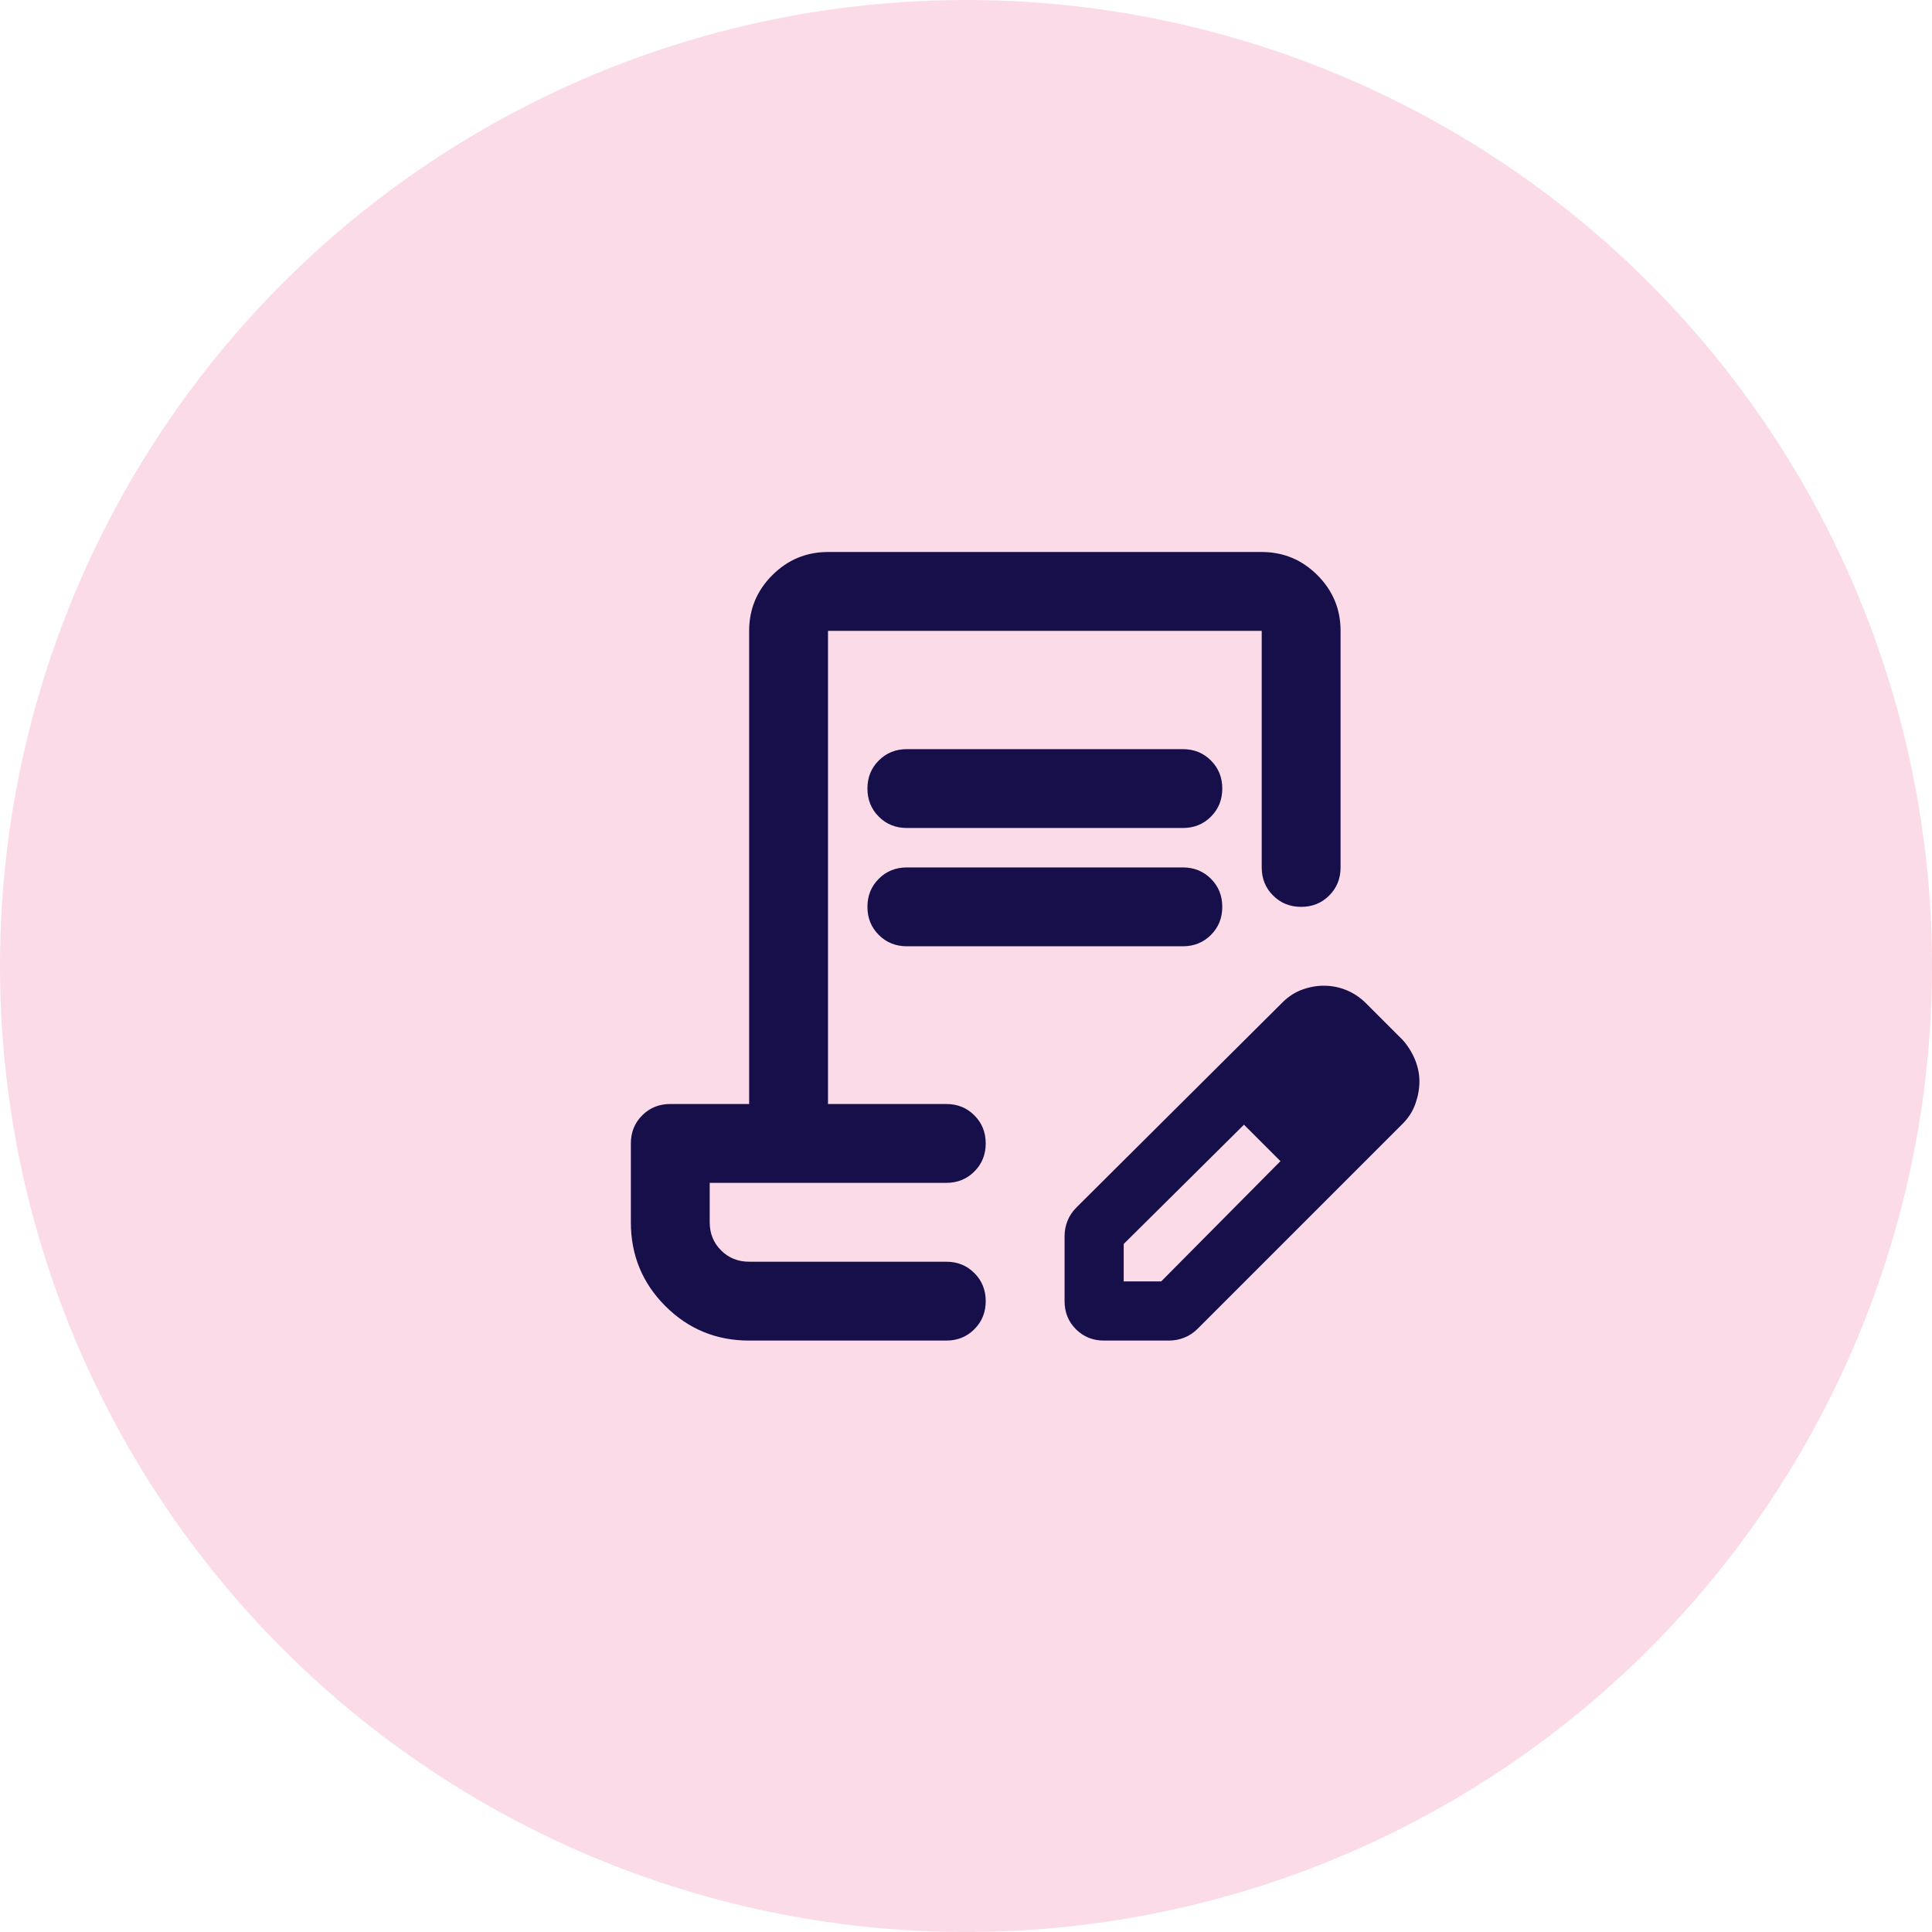
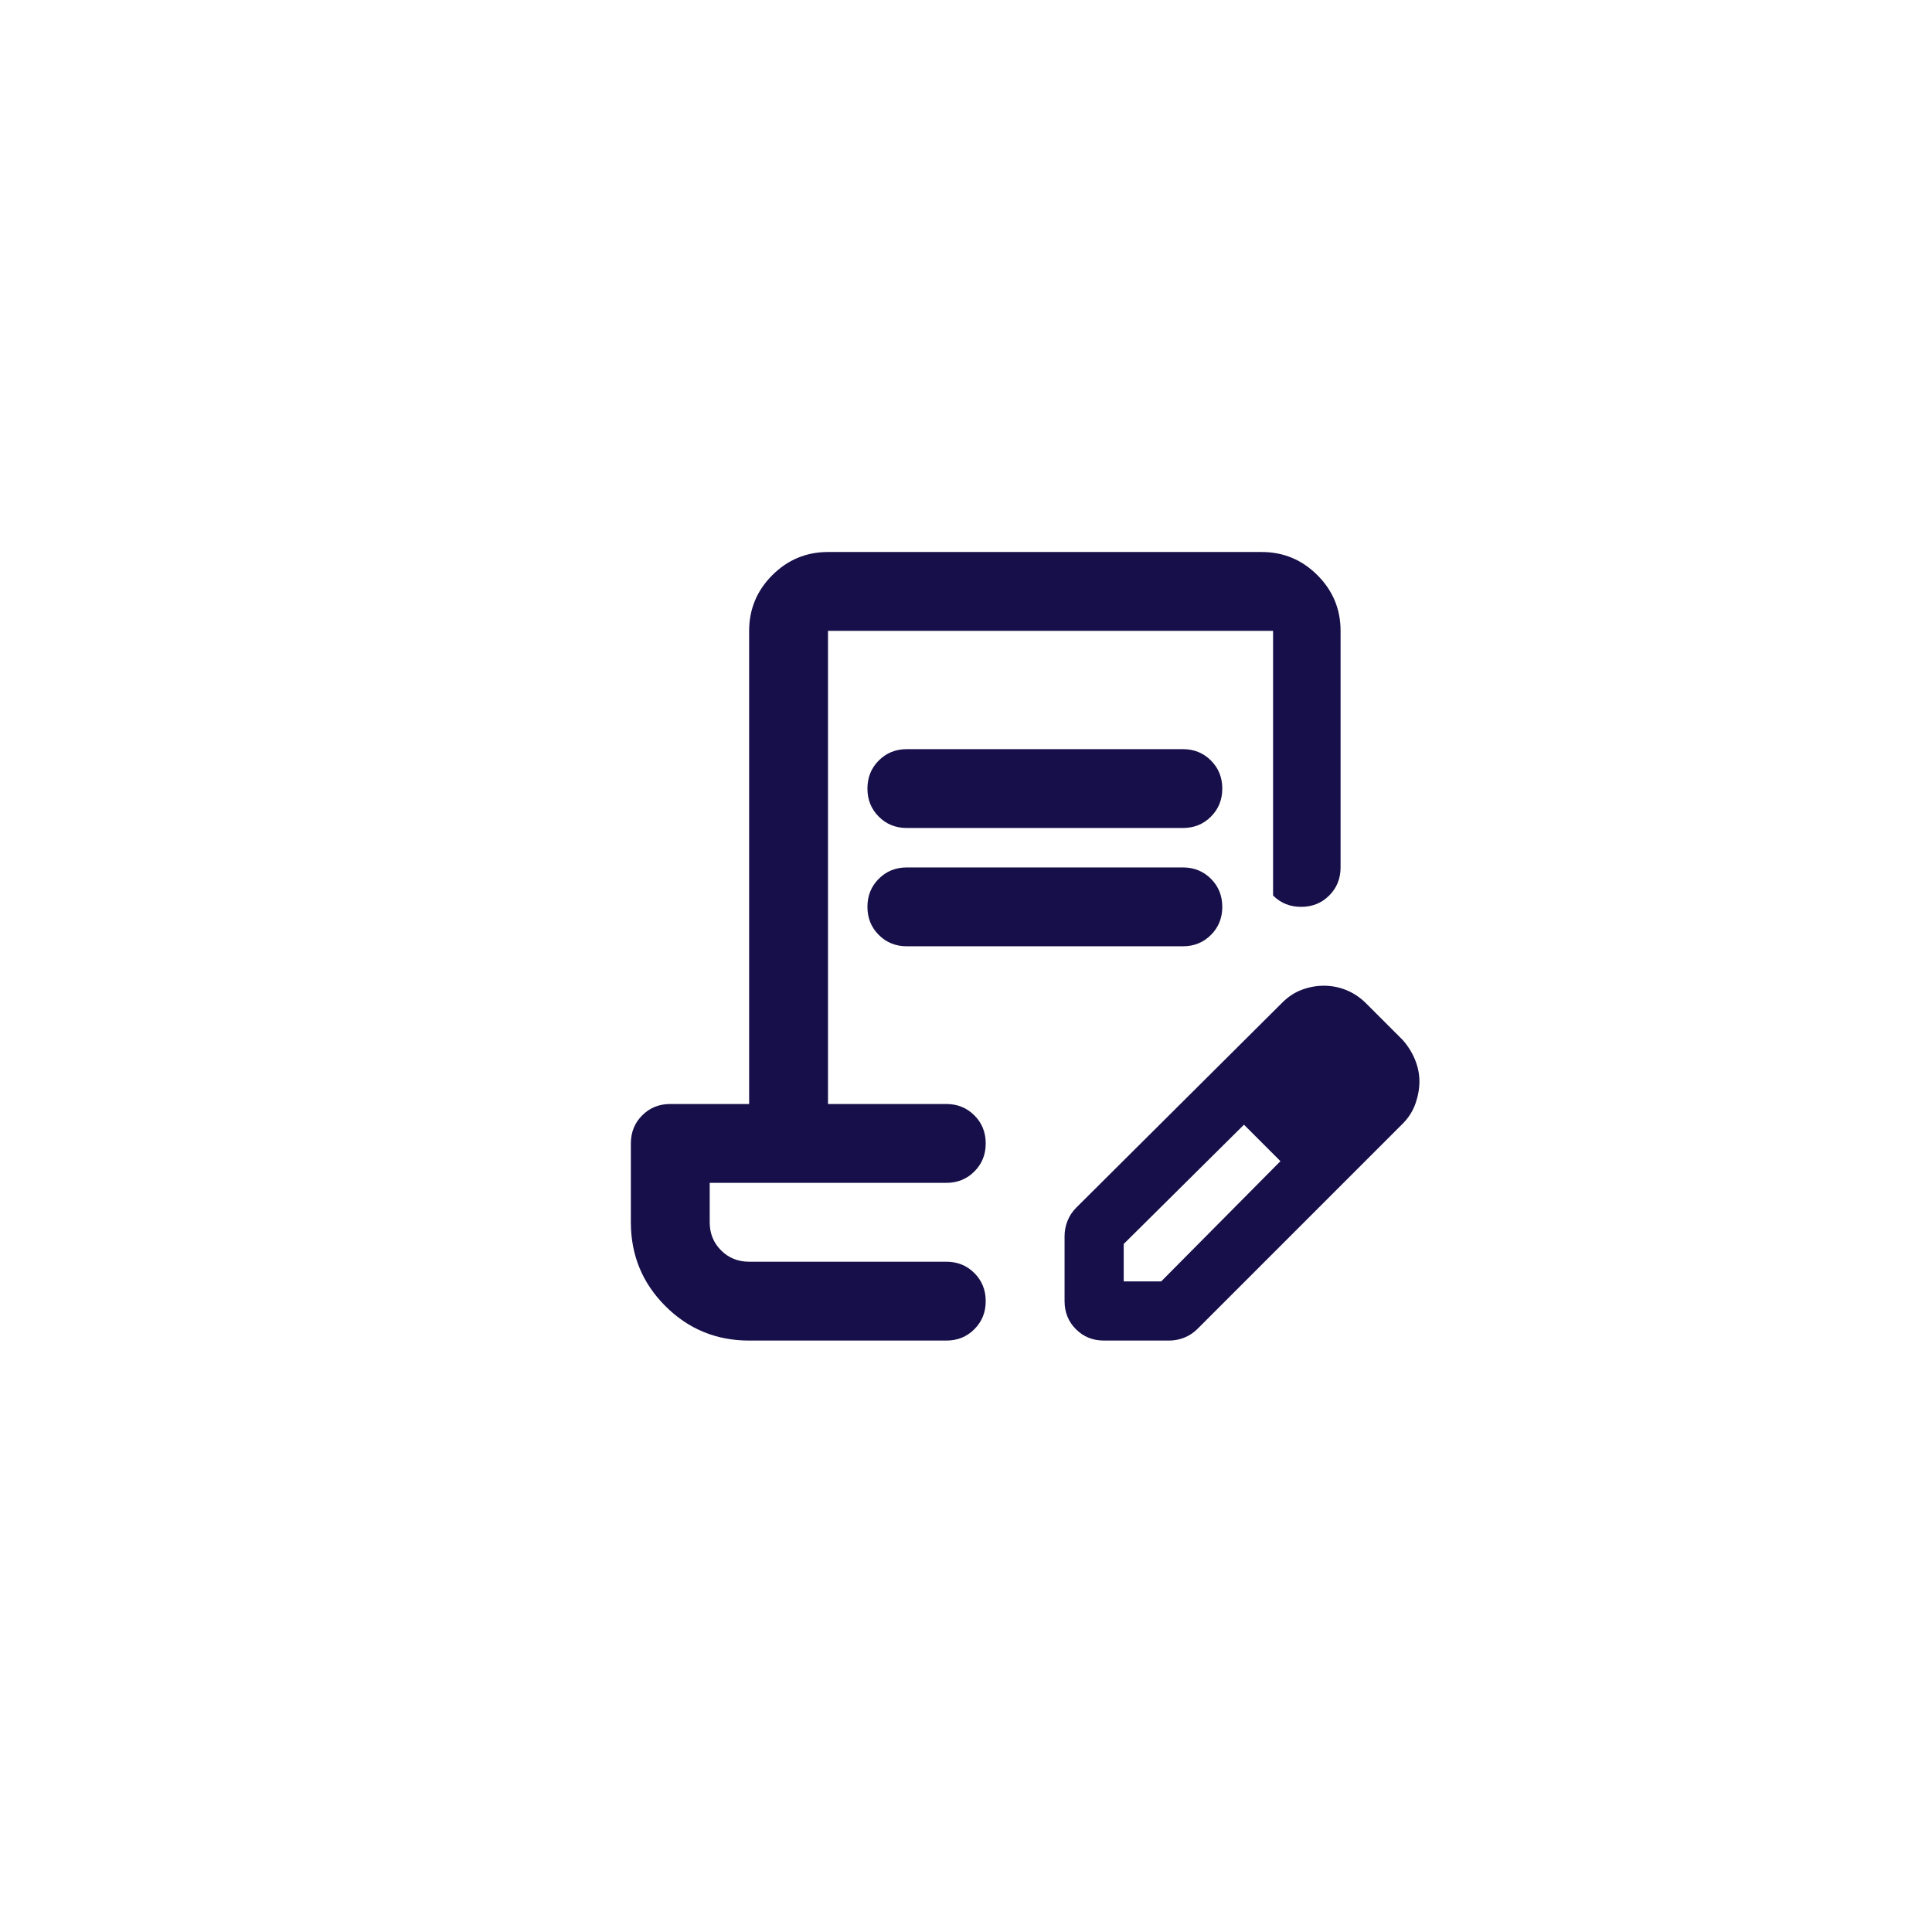
<svg xmlns="http://www.w3.org/2000/svg" width="49" height="49" viewBox="0 0 49 49" fill="none">
-   <circle cx="24.5" cy="24.5" r="24.5" fill="#F170A0" fill-opacity="0.25" />
-   <path d="M23 19H30C30.283 19 30.521 19.096 30.712 19.288C30.904 19.479 31 19.717 31 20C31 20.283 30.904 20.521 30.712 20.712C30.521 20.904 30.283 21 30 21H23C22.717 21 22.479 20.904 22.288 20.712C22.096 20.521 22 20.283 22 20C22 19.717 22.096 19.479 22.288 19.288C22.479 19.096 22.717 19 23 19ZM23 22H30C30.283 22 30.521 22.096 30.712 22.288C30.904 22.479 31 22.717 31 23C31 23.283 30.904 23.521 30.712 23.712C30.521 23.904 30.283 24 30 24H23C22.717 24 22.479 23.904 22.288 23.712C22.096 23.521 22 23.283 22 23C22 22.717 22.096 22.479 22.288 22.288C22.479 22.096 22.717 22 23 22ZM19 34C18.167 34 17.458 33.708 16.875 33.125C16.292 32.542 16 31.833 16 31V29C16 28.717 16.096 28.479 16.288 28.288C16.479 28.096 16.717 28 17 28H19V16C19 15.45 19.196 14.979 19.587 14.588C19.979 14.196 20.45 14 21 14H32C32.55 14 33.021 14.196 33.413 14.588C33.804 14.979 34 15.45 34 16V22C34 22.283 33.904 22.521 33.712 22.712C33.521 22.904 33.283 23 33 23C32.717 23 32.479 22.904 32.288 22.712C32.096 22.521 32 22.283 32 22V16H21V28H24C24.283 28 24.521 28.096 24.712 28.288C24.904 28.479 25 28.717 25 29C25 29.283 24.904 29.521 24.712 29.712C24.521 29.904 24.283 30 24 30H18V31C18 31.283 18.096 31.521 18.288 31.712C18.479 31.904 18.717 32 19 32H24C24.283 32 24.521 32.096 24.712 32.288C24.904 32.479 25 32.717 25 33C25 33.283 24.904 33.521 24.712 33.712C24.521 33.904 24.283 34 24 34H19ZM27 33V31.35C27 31.217 27.025 31.087 27.075 30.962C27.125 30.837 27.2 30.725 27.3 30.625L32.525 25.425C32.675 25.275 32.842 25.167 33.025 25.1C33.208 25.033 33.392 25 33.575 25C33.775 25 33.967 25.038 34.15 25.113C34.333 25.188 34.5 25.3 34.65 25.45L35.575 26.375C35.708 26.525 35.812 26.692 35.888 26.875C35.962 27.058 36 27.242 36 27.425C36 27.608 35.967 27.796 35.9 27.988C35.833 28.179 35.725 28.35 35.575 28.5L30.375 33.7C30.275 33.8 30.163 33.875 30.038 33.925C29.913 33.975 29.783 34 29.65 34H28C27.717 34 27.479 33.904 27.288 33.712C27.096 33.521 27 33.283 27 33ZM28.5 32.5H29.45L32.475 29.45L32.025 28.975L31.55 28.525L28.5 31.55V32.5ZM32.025 28.975L31.55 28.525L32.475 29.45L32.025 28.975Z" fill="#170F49" />
+   <path d="M23 19H30C30.283 19 30.521 19.096 30.712 19.288C30.904 19.479 31 19.717 31 20C31 20.283 30.904 20.521 30.712 20.712C30.521 20.904 30.283 21 30 21H23C22.717 21 22.479 20.904 22.288 20.712C22.096 20.521 22 20.283 22 20C22 19.717 22.096 19.479 22.288 19.288C22.479 19.096 22.717 19 23 19ZM23 22H30C30.283 22 30.521 22.096 30.712 22.288C30.904 22.479 31 22.717 31 23C31 23.283 30.904 23.521 30.712 23.712C30.521 23.904 30.283 24 30 24H23C22.717 24 22.479 23.904 22.288 23.712C22.096 23.521 22 23.283 22 23C22 22.717 22.096 22.479 22.288 22.288C22.479 22.096 22.717 22 23 22ZM19 34C18.167 34 17.458 33.708 16.875 33.125C16.292 32.542 16 31.833 16 31V29C16 28.717 16.096 28.479 16.288 28.288C16.479 28.096 16.717 28 17 28H19V16C19 15.45 19.196 14.979 19.587 14.588C19.979 14.196 20.45 14 21 14H32C32.55 14 33.021 14.196 33.413 14.588C33.804 14.979 34 15.45 34 16V22C34 22.283 33.904 22.521 33.712 22.712C33.521 22.904 33.283 23 33 23C32.717 23 32.479 22.904 32.288 22.712V16H21V28H24C24.283 28 24.521 28.096 24.712 28.288C24.904 28.479 25 28.717 25 29C25 29.283 24.904 29.521 24.712 29.712C24.521 29.904 24.283 30 24 30H18V31C18 31.283 18.096 31.521 18.288 31.712C18.479 31.904 18.717 32 19 32H24C24.283 32 24.521 32.096 24.712 32.288C24.904 32.479 25 32.717 25 33C25 33.283 24.904 33.521 24.712 33.712C24.521 33.904 24.283 34 24 34H19ZM27 33V31.35C27 31.217 27.025 31.087 27.075 30.962C27.125 30.837 27.2 30.725 27.3 30.625L32.525 25.425C32.675 25.275 32.842 25.167 33.025 25.1C33.208 25.033 33.392 25 33.575 25C33.775 25 33.967 25.038 34.15 25.113C34.333 25.188 34.5 25.3 34.65 25.45L35.575 26.375C35.708 26.525 35.812 26.692 35.888 26.875C35.962 27.058 36 27.242 36 27.425C36 27.608 35.967 27.796 35.9 27.988C35.833 28.179 35.725 28.35 35.575 28.5L30.375 33.7C30.275 33.8 30.163 33.875 30.038 33.925C29.913 33.975 29.783 34 29.65 34H28C27.717 34 27.479 33.904 27.288 33.712C27.096 33.521 27 33.283 27 33ZM28.5 32.5H29.45L32.475 29.45L32.025 28.975L31.55 28.525L28.5 31.55V32.5ZM32.025 28.975L31.55 28.525L32.475 29.45L32.025 28.975Z" fill="#170F49" />
</svg>